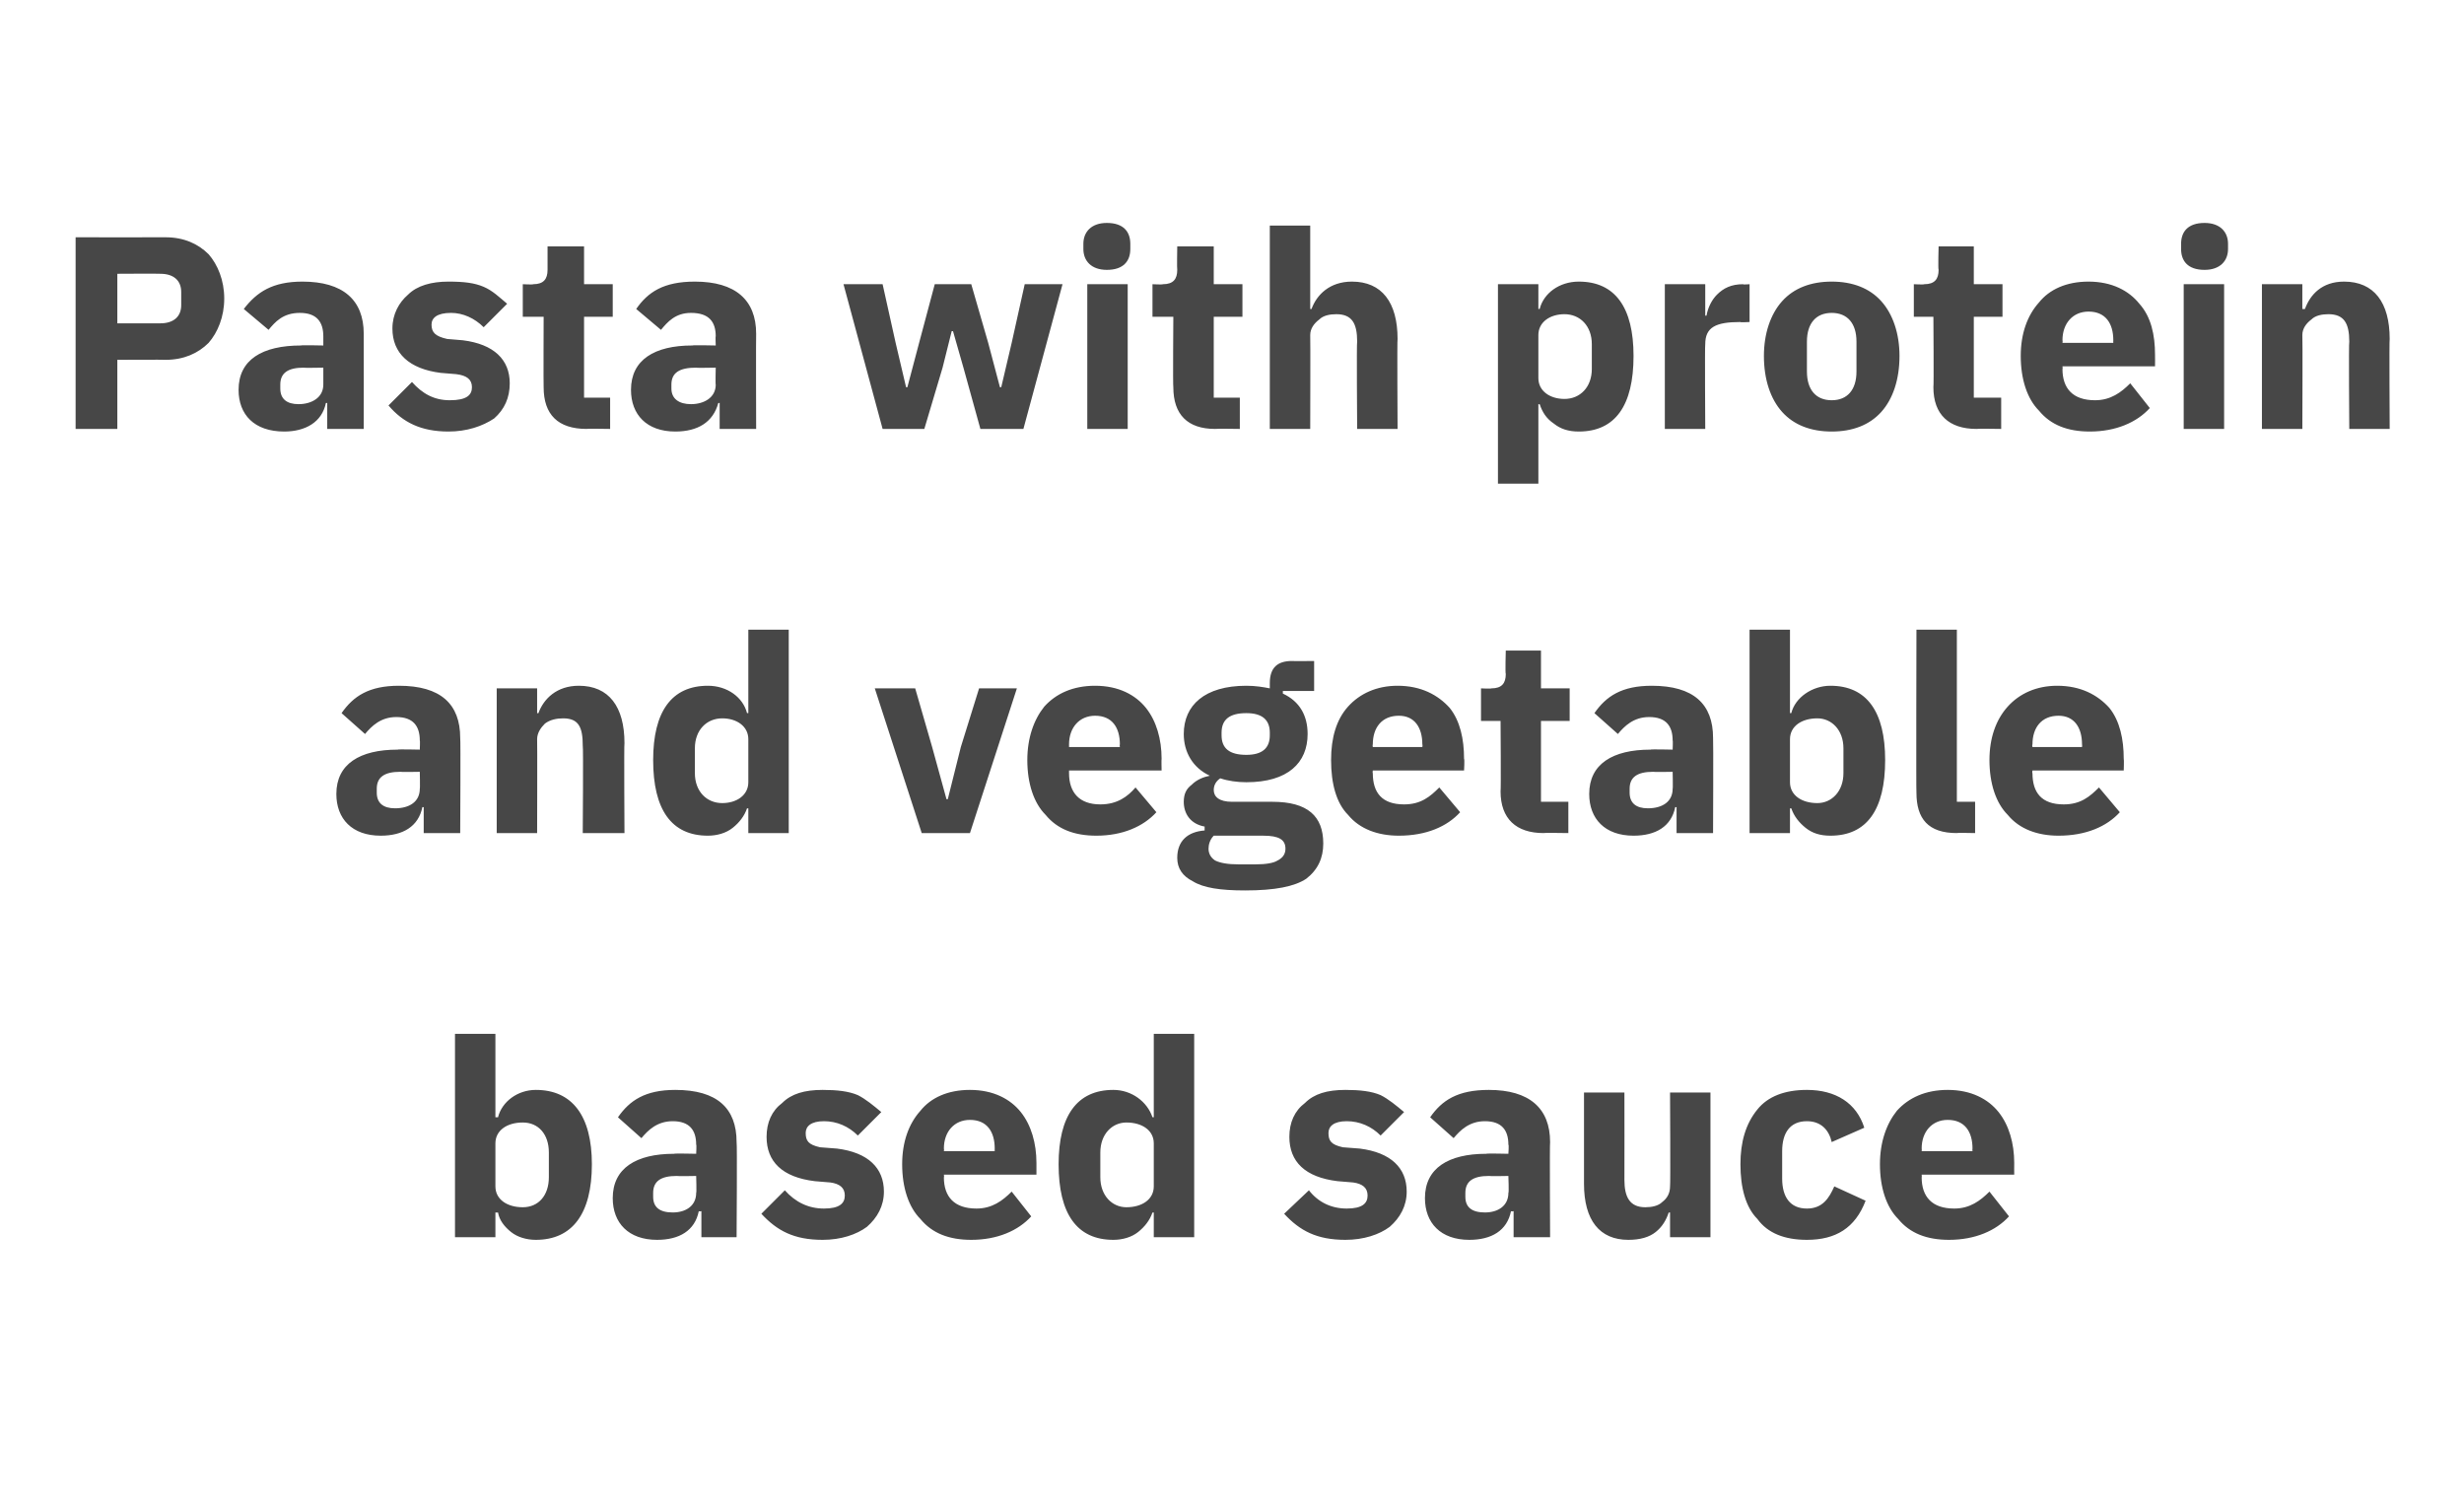
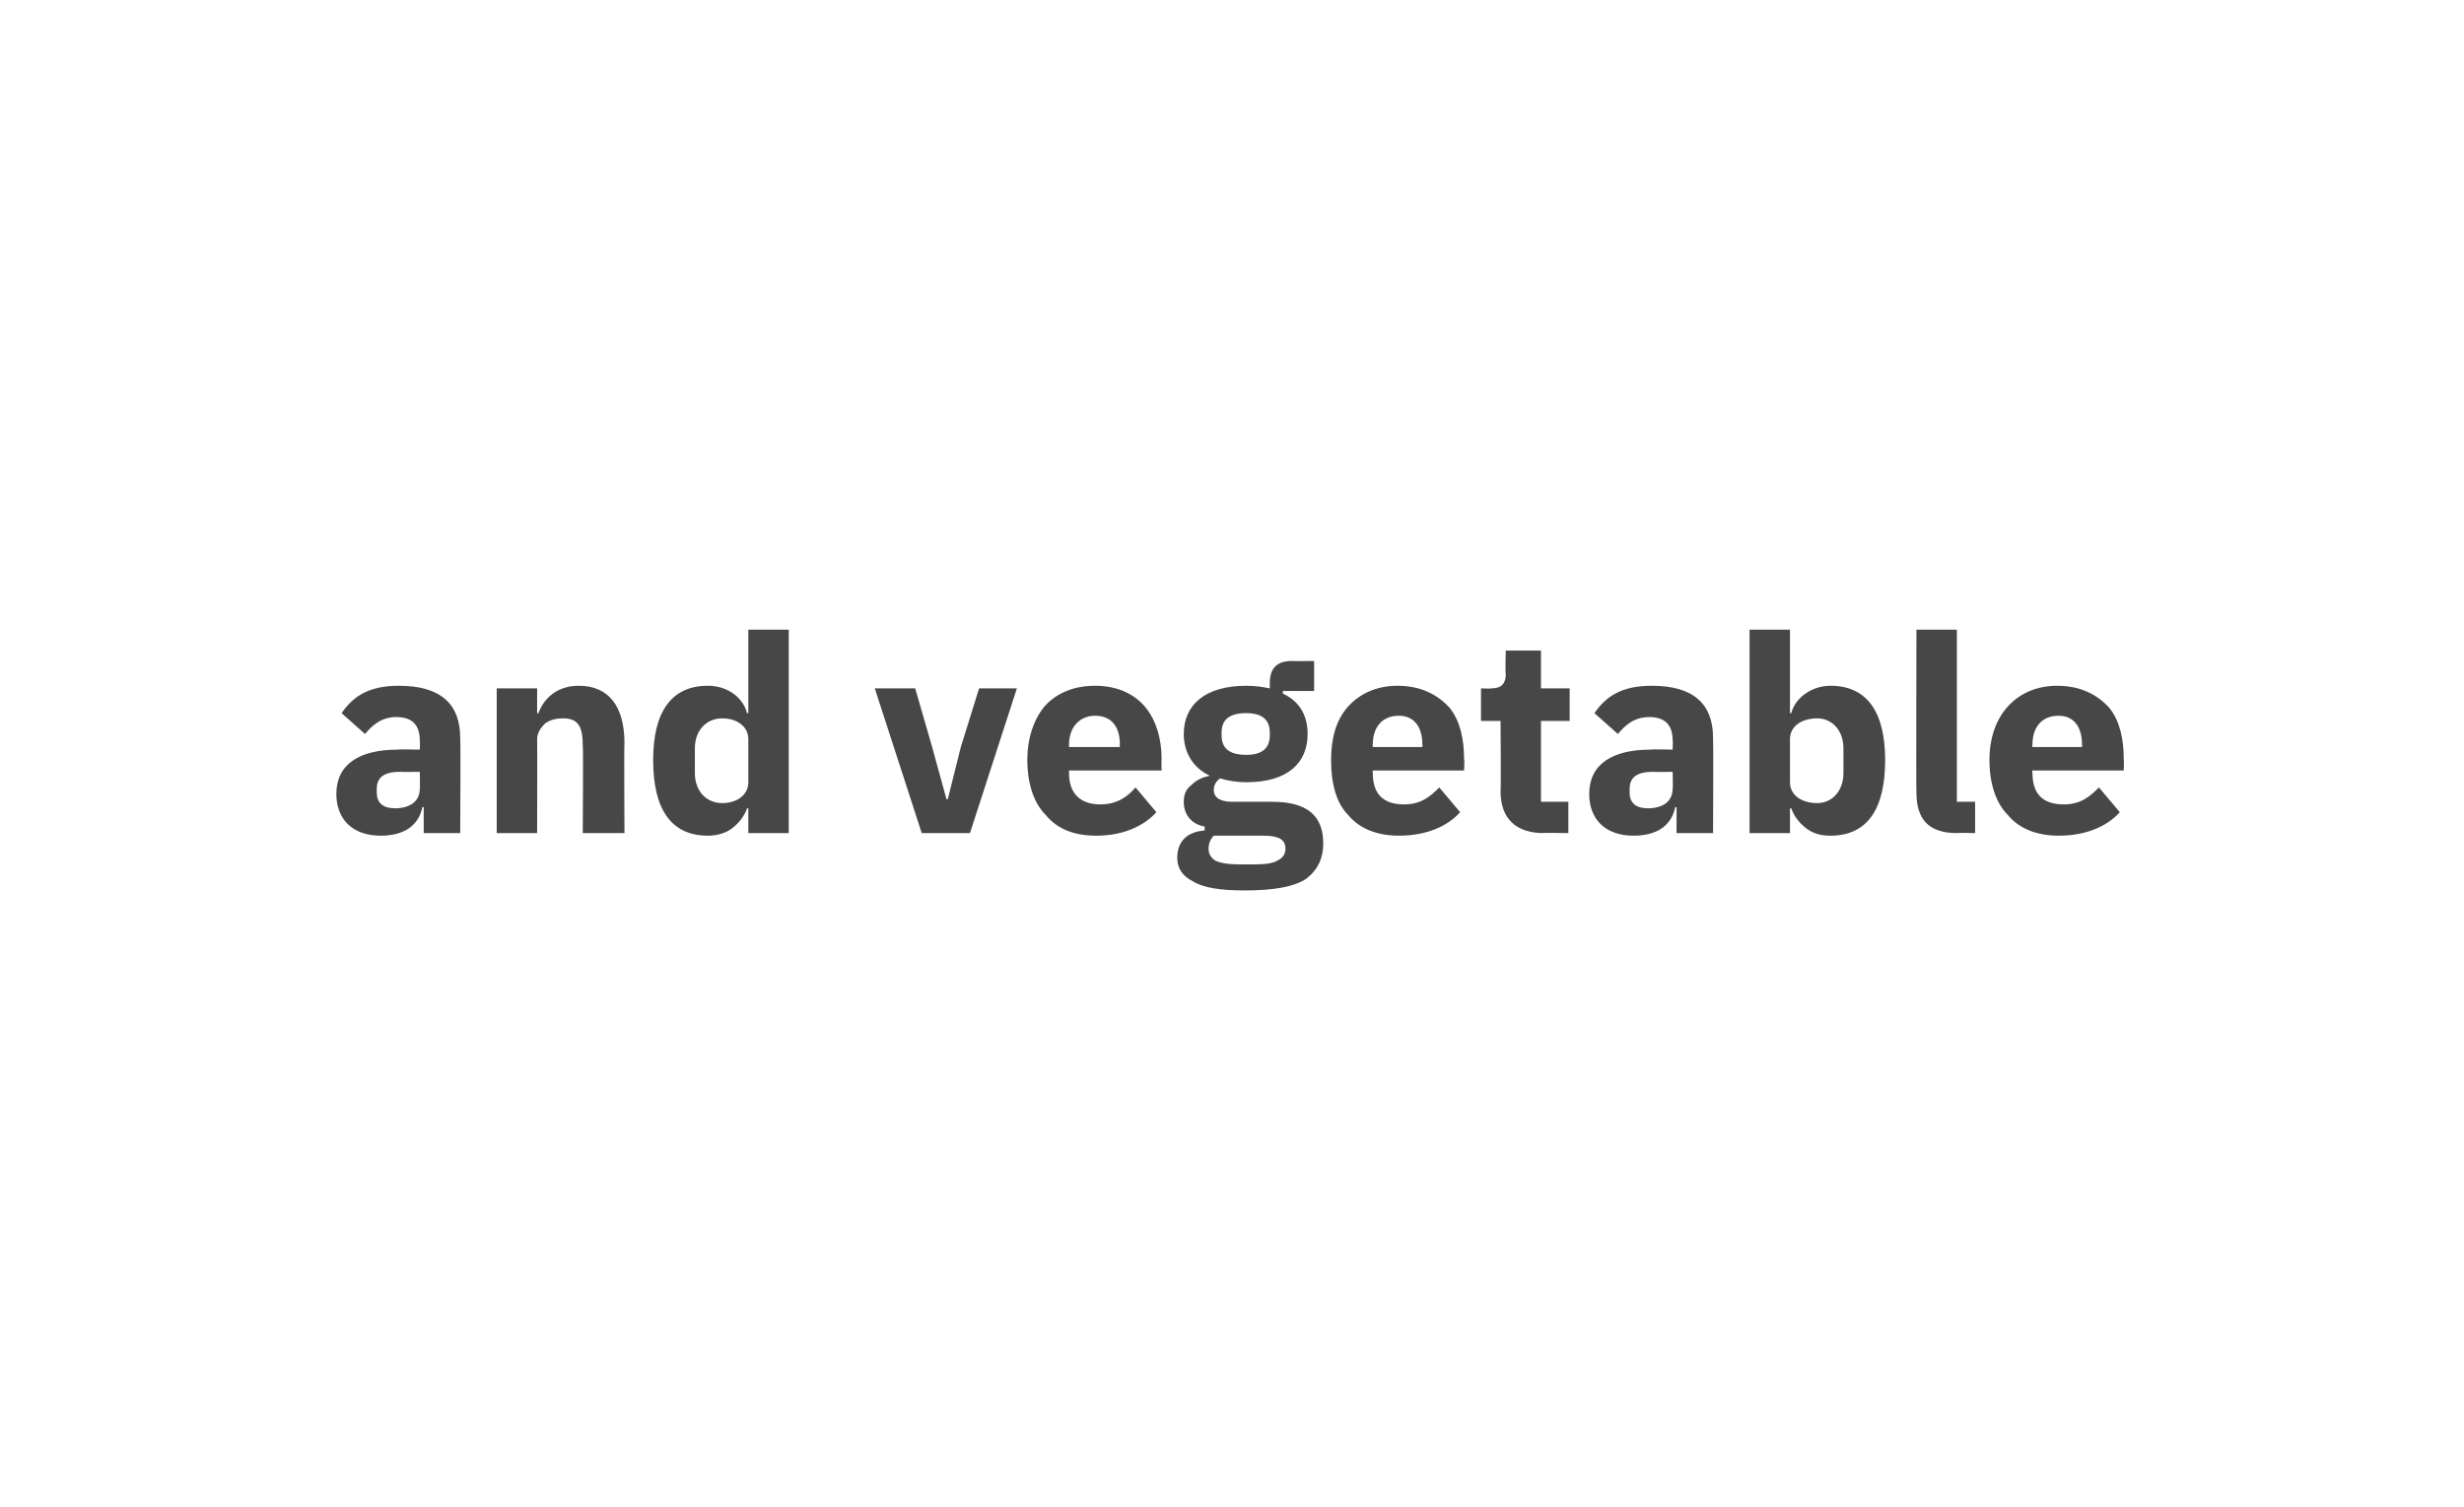
<svg xmlns="http://www.w3.org/2000/svg" version="1.1" width="189px" height="115.6px" viewBox="0 -1 189 115.6" style="top:-1px">
  <desc>Pasta with protein and vegetable based sauce</desc>
  <defs />
  <g id="Polygon160619">
-     <path d="M 34.9 93.9 L 38 93.9 L 38 92 C 38 92 38.15 92.02 38.2 92 C 38.3 92.6 38.7 93.1 39.2 93.5 C 39.7 93.9 40.4 94.1 41.1 94.1 C 43.9 94.1 45.4 92.1 45.4 88.3 C 45.4 84.6 43.9 82.6 41.1 82.6 C 39.7 82.6 38.5 83.5 38.2 84.7 C 38.15 84.69 38 84.7 38 84.7 L 38 78.3 L 34.9 78.3 L 34.9 93.9 Z M 38 90 C 38 90 38 86.7 38 86.7 C 38 85.7 38.9 85.1 40.1 85.1 C 41.3 85.1 42.1 86 42.1 87.4 C 42.1 87.4 42.1 89.3 42.1 89.3 C 42.1 90.7 41.3 91.6 40.1 91.6 C 38.9 91.6 38 91 38 90 Z M 56.5 86.6 C 56.55 86.62 56.5 93.9 56.5 93.9 L 53.8 93.9 L 53.8 91.9 C 53.8 91.9 53.63 91.94 53.6 91.9 C 53.3 93.4 52.1 94.1 50.4 94.1 C 48.2 94.1 47 92.8 47 90.9 C 47 88.6 48.8 87.5 51.7 87.5 C 51.7 87.46 53.4 87.5 53.4 87.5 C 53.4 87.5 53.44 86.77 53.4 86.8 C 53.4 85.7 52.9 85 51.6 85 C 50.4 85 49.7 85.7 49.2 86.3 C 49.2 86.3 47.4 84.7 47.4 84.7 C 48.3 83.4 49.5 82.6 51.8 82.6 C 55 82.6 56.5 84 56.5 86.6 Z M 53.4 89.2 C 53.4 89.2 51.93 89.23 51.9 89.2 C 50.7 89.2 50.1 89.6 50.1 90.5 C 50.1 90.5 50.1 90.8 50.1 90.8 C 50.1 91.6 50.6 92 51.6 92 C 52.6 92 53.4 91.5 53.4 90.5 C 53.44 90.53 53.4 89.2 53.4 89.2 Z M 66.5 93.1 C 67.3 92.4 67.8 91.5 67.8 90.4 C 67.8 88.6 66.6 87.4 64.2 87.1 C 64.2 87.1 62.9 87 62.9 87 C 62 86.8 61.8 86.5 61.8 85.9 C 61.8 85.4 62.2 85 63.2 85 C 64.2 85 65.1 85.4 65.8 86.1 C 65.8 86.1 67.6 84.3 67.6 84.3 C 67 83.8 66.4 83.3 65.8 83 C 65.1 82.7 64.2 82.6 63.1 82.6 C 61.7 82.6 60.7 82.9 60 83.6 C 59.2 84.2 58.8 85.1 58.8 86.2 C 58.8 88.1 60 89.3 62.5 89.6 C 62.5 89.6 63.7 89.7 63.7 89.7 C 64.4 89.8 64.8 90.1 64.8 90.7 C 64.8 91.3 64.4 91.7 63.2 91.7 C 62 91.7 61 91.2 60.2 90.3 C 60.2 90.3 58.4 92.1 58.4 92.1 C 59.6 93.4 60.9 94.1 63.1 94.1 C 64.5 94.1 65.7 93.7 66.5 93.1 Z M 79.1 92.3 C 79.1 92.3 77.6 90.4 77.6 90.4 C 76.9 91.1 76.1 91.7 74.9 91.7 C 73.2 91.7 72.4 90.8 72.4 89.3 C 72.43 89.31 72.4 89.1 72.4 89.1 L 79.5 89.1 C 79.5 89.1 79.5 88.22 79.5 88.2 C 79.5 86.7 79.1 85.3 78.3 84.3 C 77.5 83.3 76.2 82.6 74.4 82.6 C 72.7 82.6 71.4 83.2 70.6 84.2 C 69.7 85.2 69.2 86.6 69.2 88.3 C 69.2 90.1 69.7 91.6 70.6 92.5 C 71.5 93.6 72.8 94.1 74.5 94.1 C 76.5 94.1 78.1 93.4 79.1 92.3 Z M 76.3 87.1 C 76.29 87.13 76.3 87.3 76.3 87.3 L 72.4 87.3 C 72.4 87.3 72.43 87.15 72.4 87.1 C 72.4 85.8 73.2 84.9 74.4 84.9 C 75.7 84.9 76.3 85.8 76.3 87.1 Z M 88.5 93.9 L 91.6 93.9 L 91.6 78.3 L 88.5 78.3 L 88.5 84.7 C 88.5 84.7 88.36 84.69 88.4 84.7 C 88 83.5 86.8 82.6 85.4 82.6 C 82.6 82.6 81.2 84.6 81.2 88.3 C 81.2 92.1 82.6 94.1 85.4 94.1 C 86.1 94.1 86.8 93.9 87.3 93.5 C 87.8 93.1 88.2 92.6 88.4 92 C 88.36 92.02 88.5 92 88.5 92 L 88.5 93.9 Z M 84.4 89.3 C 84.4 89.3 84.4 87.4 84.4 87.4 C 84.4 86 85.3 85.1 86.4 85.1 C 87.6 85.1 88.5 85.7 88.5 86.7 C 88.5 86.7 88.5 90 88.5 90 C 88.5 91 87.6 91.6 86.4 91.6 C 85.3 91.6 84.4 90.7 84.4 89.3 Z M 106.6 93.1 C 107.4 92.4 107.9 91.5 107.9 90.4 C 107.9 88.6 106.7 87.4 104.3 87.1 C 104.3 87.1 103 87 103 87 C 102.1 86.8 101.9 86.5 101.9 85.9 C 101.9 85.4 102.3 85 103.3 85 C 104.3 85 105.2 85.4 105.9 86.1 C 105.9 86.1 107.7 84.3 107.7 84.3 C 107.1 83.8 106.5 83.3 105.9 83 C 105.2 82.7 104.3 82.6 103.2 82.6 C 101.8 82.6 100.8 82.9 100.1 83.6 C 99.3 84.2 98.9 85.1 98.9 86.2 C 98.9 88.1 100.1 89.3 102.6 89.6 C 102.6 89.6 103.8 89.7 103.8 89.7 C 104.5 89.8 104.9 90.1 104.9 90.7 C 104.9 91.3 104.5 91.7 103.3 91.7 C 102.1 91.7 101.1 91.2 100.4 90.3 C 100.4 90.3 98.5 92.1 98.5 92.1 C 99.7 93.4 101 94.1 103.2 94.1 C 104.6 94.1 105.8 93.7 106.6 93.1 Z M 118.9 86.6 C 118.86 86.62 118.9 93.9 118.9 93.9 L 116.1 93.9 L 116.1 91.9 C 116.1 91.9 115.94 91.94 115.9 91.9 C 115.6 93.4 114.4 94.1 112.7 94.1 C 110.5 94.1 109.3 92.8 109.3 90.9 C 109.3 88.6 111.1 87.5 114 87.5 C 114 87.46 115.7 87.5 115.7 87.5 C 115.7 87.5 115.75 86.77 115.7 86.8 C 115.7 85.7 115.2 85 113.9 85 C 112.7 85 112 85.7 111.5 86.3 C 111.5 86.3 109.7 84.7 109.7 84.7 C 110.6 83.4 111.8 82.6 114.2 82.6 C 117.3 82.6 118.9 84 118.9 86.6 Z M 115.7 89.2 C 115.7 89.2 114.24 89.23 114.2 89.2 C 113 89.2 112.4 89.6 112.4 90.5 C 112.4 90.5 112.4 90.8 112.4 90.8 C 112.4 91.6 112.9 92 113.9 92 C 114.9 92 115.7 91.5 115.7 90.5 C 115.75 90.53 115.7 89.2 115.7 89.2 Z M 128.1 93.9 L 131.2 93.9 L 131.2 82.8 L 128.1 82.8 C 128.1 82.8 128.14 90.01 128.1 90 C 128.1 90.5 127.9 90.9 127.5 91.2 C 127.2 91.5 126.7 91.6 126.2 91.6 C 125 91.6 124.6 90.8 124.6 89.5 C 124.61 89.5 124.6 82.8 124.6 82.8 L 121.5 82.8 C 121.5 82.8 121.5 89.77 121.5 89.8 C 121.5 92.6 122.7 94.1 124.9 94.1 C 125.8 94.1 126.5 93.9 127 93.5 C 127.5 93.1 127.8 92.6 128 92 C 128.03 92.02 128.1 92 128.1 92 L 128.1 93.9 Z M 143.1 91.1 C 143.1 91.1 140.7 90 140.7 90 C 140.3 90.9 139.8 91.7 138.6 91.7 C 137.3 91.7 136.7 90.8 136.7 89.4 C 136.7 89.4 136.7 87.3 136.7 87.3 C 136.7 85.9 137.3 85 138.6 85 C 139.7 85 140.3 85.7 140.5 86.6 C 140.5 86.6 143 85.5 143 85.5 C 142.4 83.6 140.8 82.6 138.6 82.6 C 136.9 82.6 135.6 83.1 134.8 84.1 C 133.9 85.2 133.5 86.6 133.5 88.3 C 133.5 90.1 133.9 91.6 134.8 92.5 C 135.6 93.6 136.9 94.1 138.6 94.1 C 140.8 94.1 142.3 93.2 143.1 91.1 Z M 154.1 92.3 C 154.1 92.3 152.6 90.4 152.6 90.4 C 151.9 91.1 151.1 91.7 149.9 91.7 C 148.2 91.7 147.4 90.8 147.4 89.3 C 147.42 89.31 147.4 89.1 147.4 89.1 L 154.5 89.1 C 154.5 89.1 154.49 88.22 154.5 88.2 C 154.5 86.7 154.1 85.3 153.3 84.3 C 152.5 83.3 151.2 82.6 149.4 82.6 C 147.7 82.6 146.4 83.2 145.5 84.2 C 144.7 85.2 144.2 86.6 144.2 88.3 C 144.2 90.1 144.7 91.6 145.6 92.5 C 146.5 93.6 147.8 94.1 149.5 94.1 C 151.5 94.1 153.1 93.4 154.1 92.3 Z M 151.3 87.1 C 151.28 87.13 151.3 87.3 151.3 87.3 L 147.4 87.3 C 147.4 87.3 147.42 87.15 147.4 87.1 C 147.4 85.8 148.2 84.9 149.4 84.9 C 150.7 84.9 151.3 85.8 151.3 87.1 Z " stroke="none" fill="#474747" />
-   </g>
+     </g>
  <g id="Polygon160618">
    <path d="M 35.3 55.6 C 35.34 55.62 35.3 62.9 35.3 62.9 L 32.5 62.9 L 32.5 60.9 C 32.5 60.9 32.42 60.94 32.4 60.9 C 32.1 62.4 30.9 63.1 29.2 63.1 C 27 63.1 25.8 61.8 25.8 59.9 C 25.8 57.6 27.6 56.5 30.5 56.5 C 30.49 56.46 32.2 56.5 32.2 56.5 C 32.2 56.5 32.23 55.77 32.2 55.8 C 32.2 54.7 31.7 54 30.4 54 C 29.2 54 28.5 54.7 28 55.3 C 28 55.3 26.2 53.7 26.2 53.7 C 27.1 52.4 28.3 51.6 30.6 51.6 C 33.8 51.6 35.3 53 35.3 55.6 Z M 32.2 58.2 C 32.2 58.2 30.72 58.23 30.7 58.2 C 29.5 58.2 28.9 58.6 28.9 59.5 C 28.9 59.5 28.9 59.8 28.9 59.8 C 28.9 60.6 29.4 61 30.3 61 C 31.4 61 32.2 60.5 32.2 59.5 C 32.23 59.53 32.2 58.2 32.2 58.2 Z M 41.2 62.9 C 41.2 62.9 41.22 55.73 41.2 55.7 C 41.2 55.2 41.5 54.8 41.8 54.5 C 42.2 54.2 42.7 54.1 43.2 54.1 C 44.4 54.1 44.7 54.8 44.7 56.2 C 44.75 56.21 44.7 62.9 44.7 62.9 L 47.9 62.9 C 47.9 62.9 47.86 55.96 47.9 56 C 47.9 53.2 46.7 51.6 44.4 51.6 C 42.7 51.6 41.7 52.6 41.3 53.7 C 41.35 53.71 41.2 53.7 41.2 53.7 L 41.2 51.8 L 38.1 51.8 L 38.1 62.9 L 41.2 62.9 Z M 57.4 62.9 L 60.5 62.9 L 60.5 47.3 L 57.4 47.3 L 57.4 53.7 C 57.4 53.7 57.28 53.69 57.3 53.7 C 57 52.5 55.8 51.6 54.3 51.6 C 51.5 51.6 50.1 53.6 50.1 57.3 C 50.1 61.1 51.5 63.1 54.3 63.1 C 55 63.1 55.7 62.9 56.2 62.5 C 56.7 62.1 57.1 61.6 57.3 61 C 57.28 61.02 57.4 61 57.4 61 L 57.4 62.9 Z M 53.3 58.3 C 53.3 58.3 53.3 56.4 53.3 56.4 C 53.3 55 54.2 54.1 55.4 54.1 C 56.5 54.1 57.4 54.7 57.4 55.7 C 57.4 55.7 57.4 59 57.4 59 C 57.4 60 56.5 60.6 55.4 60.6 C 54.2 60.6 53.3 59.7 53.3 58.3 Z M 74.4 62.9 L 78 51.8 L 75.1 51.8 L 73.7 56.3 L 72.7 60.3 L 72.6 60.3 L 71.5 56.3 L 70.2 51.8 L 67.1 51.8 L 70.7 62.9 L 74.4 62.9 Z M 88.7 61.3 C 88.7 61.3 87.1 59.4 87.1 59.4 C 86.5 60.1 85.7 60.7 84.4 60.7 C 82.8 60.7 82 59.8 82 58.3 C 82 58.31 82 58.1 82 58.1 L 89.1 58.1 C 89.1 58.1 89.08 57.22 89.1 57.2 C 89.1 55.7 88.7 54.3 87.9 53.3 C 87.1 52.3 85.8 51.6 84 51.6 C 82.3 51.6 81 52.2 80.1 53.2 C 79.3 54.2 78.8 55.6 78.8 57.3 C 78.8 59.1 79.3 60.6 80.2 61.5 C 81.1 62.6 82.4 63.1 84.1 63.1 C 86.1 63.1 87.7 62.4 88.7 61.3 Z M 85.9 56.1 C 85.87 56.13 85.9 56.3 85.9 56.3 L 82 56.3 C 82 56.3 82 56.15 82 56.1 C 82 54.8 82.8 53.9 84 53.9 C 85.3 53.9 85.9 54.8 85.9 56.1 Z M 97.6 60.5 C 97.6 60.5 94.5 60.5 94.5 60.5 C 93.5 60.5 93.1 60.1 93.1 59.6 C 93.1 59.2 93.3 58.9 93.6 58.7 C 94.2 58.9 94.9 59 95.6 59 C 98.8 59 100.3 57.5 100.3 55.3 C 100.3 53.9 99.7 52.8 98.4 52.2 C 98.4 52.16 98.4 52 98.4 52 L 100.8 52 L 100.8 49.7 C 100.8 49.7 99.1 49.72 99.1 49.7 C 98 49.7 97.4 50.2 97.4 51.4 C 97.4 51.4 97.4 51.8 97.4 51.8 C 96.9 51.7 96.3 51.6 95.6 51.6 C 92.4 51.6 90.8 53.1 90.8 55.3 C 90.8 56.7 91.5 57.9 92.8 58.5 C 92.8 58.5 92.8 58.5 92.8 58.5 C 92.3 58.6 91.8 58.8 91.4 59.2 C 91 59.5 90.8 59.9 90.8 60.5 C 90.8 61.4 91.3 62.2 92.4 62.4 C 92.4 62.4 92.4 62.7 92.4 62.7 C 91.1 62.8 90.3 63.5 90.3 64.8 C 90.3 65.6 90.7 66.2 91.5 66.6 C 92.3 67.1 93.6 67.3 95.5 67.3 C 97.8 67.3 99.3 67 100.2 66.4 C 101.1 65.7 101.5 64.8 101.5 63.7 C 101.5 61.6 100.3 60.5 97.6 60.5 Z M 98 65 C 97.7 65.2 97.1 65.3 96.3 65.3 C 96.3 65.3 95 65.3 95 65.3 C 94.2 65.3 93.6 65.2 93.2 65 C 92.9 64.8 92.7 64.5 92.7 64.1 C 92.7 63.8 92.8 63.4 93.1 63.1 C 93.1 63.1 96.9 63.1 96.9 63.1 C 98.1 63.1 98.6 63.4 98.6 64.1 C 98.6 64.5 98.4 64.8 98 65 Z M 93.7 55.4 C 93.7 55.4 93.7 55.2 93.7 55.2 C 93.7 54.2 94.3 53.7 95.6 53.7 C 96.8 53.7 97.4 54.2 97.4 55.2 C 97.4 55.2 97.4 55.4 97.4 55.4 C 97.4 56.4 96.8 56.9 95.6 56.9 C 94.3 56.9 93.7 56.4 93.7 55.4 Z M 112 61.3 C 112 61.3 110.4 59.4 110.4 59.4 C 109.7 60.1 109 60.7 107.7 60.7 C 106 60.7 105.3 59.8 105.3 58.3 C 105.27 58.31 105.3 58.1 105.3 58.1 L 112.3 58.1 C 112.3 58.1 112.35 57.22 112.3 57.2 C 112.3 55.7 112 54.3 111.2 53.3 C 110.3 52.3 109 51.6 107.2 51.6 C 105.6 51.6 104.3 52.2 103.4 53.2 C 102.5 54.2 102.1 55.6 102.1 57.3 C 102.1 59.1 102.5 60.6 103.4 61.5 C 104.3 62.6 105.7 63.1 107.3 63.1 C 109.4 63.1 111 62.4 112 61.3 Z M 109.1 56.1 C 109.13 56.13 109.1 56.3 109.1 56.3 L 105.3 56.3 C 105.3 56.3 105.27 56.15 105.3 56.1 C 105.3 54.8 106 53.9 107.3 53.9 C 108.5 53.9 109.1 54.8 109.1 56.1 Z M 120.3 62.9 L 120.3 60.5 L 118.2 60.5 L 118.2 54.3 L 120.4 54.3 L 120.4 51.8 L 118.2 51.8 L 118.2 48.9 L 115.5 48.9 C 115.5 48.9 115.45 50.67 115.5 50.7 C 115.5 51.4 115.2 51.8 114.4 51.8 C 114.36 51.84 113.6 51.8 113.6 51.8 L 113.6 54.3 L 115.1 54.3 C 115.1 54.3 115.14 59.66 115.1 59.7 C 115.1 61.8 116.3 62.9 118.4 62.9 C 118.41 62.87 120.3 62.9 120.3 62.9 Z M 131.4 55.6 C 131.43 55.62 131.4 62.9 131.4 62.9 L 128.6 62.9 L 128.6 60.9 C 128.6 60.9 128.52 60.94 128.5 60.9 C 128.2 62.4 127 63.1 125.3 63.1 C 123.1 63.1 121.9 61.8 121.9 59.9 C 121.9 57.6 123.7 56.5 126.6 56.5 C 126.58 56.46 128.3 56.5 128.3 56.5 C 128.3 56.5 128.33 55.77 128.3 55.8 C 128.3 54.7 127.8 54 126.5 54 C 125.3 54 124.6 54.7 124.1 55.3 C 124.1 55.3 122.3 53.7 122.3 53.7 C 123.2 52.4 124.4 51.6 126.7 51.6 C 129.9 51.6 131.4 53 131.4 55.6 Z M 128.3 58.2 C 128.3 58.2 126.81 58.23 126.8 58.2 C 125.6 58.2 125 58.6 125 59.5 C 125 59.5 125 59.8 125 59.8 C 125 60.6 125.5 61 126.4 61 C 127.5 61 128.3 60.5 128.3 59.5 C 128.33 59.53 128.3 58.2 128.3 58.2 Z M 134.2 62.9 L 137.3 62.9 L 137.3 61 C 137.3 61 137.42 61.02 137.4 61 C 137.6 61.6 138 62.1 138.5 62.5 C 139 62.9 139.6 63.1 140.4 63.1 C 143.2 63.1 144.6 61.1 144.6 57.3 C 144.6 53.6 143.2 51.6 140.4 51.6 C 139 51.6 137.7 52.5 137.4 53.7 C 137.42 53.69 137.3 53.7 137.3 53.7 L 137.3 47.3 L 134.2 47.3 L 134.2 62.9 Z M 137.3 59 C 137.3 59 137.3 55.7 137.3 55.7 C 137.3 54.7 138.2 54.1 139.4 54.1 C 140.5 54.1 141.4 55 141.4 56.4 C 141.4 56.4 141.4 58.3 141.4 58.3 C 141.4 59.7 140.5 60.6 139.4 60.6 C 138.2 60.6 137.3 60 137.3 59 Z M 151.5 62.9 L 151.5 60.5 L 150.1 60.5 L 150.1 47.3 L 147 47.3 C 147 47.3 146.97 59.85 147 59.8 C 147 61.8 147.9 62.9 150.1 62.9 C 150.06 62.87 151.5 62.9 151.5 62.9 Z M 162.6 61.3 C 162.6 61.3 161 59.4 161 59.4 C 160.3 60.1 159.6 60.7 158.3 60.7 C 156.6 60.7 155.9 59.8 155.9 58.3 C 155.86 58.31 155.9 58.1 155.9 58.1 L 162.9 58.1 C 162.9 58.1 162.93 57.22 162.9 57.2 C 162.9 55.7 162.6 54.3 161.8 53.3 C 160.9 52.3 159.6 51.6 157.8 51.6 C 156.2 51.6 154.9 52.2 154 53.2 C 153.1 54.2 152.6 55.6 152.6 57.3 C 152.6 59.1 153.1 60.6 154 61.5 C 154.9 62.6 156.3 63.1 157.9 63.1 C 160 63.1 161.6 62.4 162.6 61.3 Z M 159.7 56.1 C 159.72 56.13 159.7 56.3 159.7 56.3 L 155.9 56.3 C 155.9 56.3 155.86 56.15 155.9 56.1 C 155.9 54.8 156.6 53.9 157.9 53.9 C 159.1 53.9 159.7 54.8 159.7 56.1 Z " stroke="none" fill="#474747" />
  </g>
  <g id="Polygon160617">
-     <path d="M 9 31.9 L 9 26.6 C 9 26.6 12.7 26.58 12.7 26.6 C 14.1 26.6 15.2 26.1 16 25.3 C 16.7 24.5 17.2 23.3 17.2 21.9 C 17.2 20.5 16.7 19.3 16 18.5 C 15.2 17.7 14.1 17.2 12.7 17.2 C 12.7 17.21 5.8 17.2 5.8 17.2 L 5.8 31.9 L 9 31.9 Z M 9 20 C 9 20 12.32 19.98 12.3 20 C 13.3 20 13.9 20.5 13.9 21.4 C 13.9 21.4 13.9 22.4 13.9 22.4 C 13.9 23.3 13.3 23.8 12.3 23.8 C 12.32 23.81 9 23.8 9 23.8 L 9 20 Z M 27.9 24.6 C 27.91 24.62 27.9 31.9 27.9 31.9 L 25.1 31.9 L 25.1 29.9 C 25.1 29.9 24.99 29.94 25 29.9 C 24.7 31.4 23.4 32.1 21.8 32.1 C 19.5 32.1 18.3 30.8 18.3 28.9 C 18.3 26.6 20.1 25.5 23.1 25.5 C 23.05 25.46 24.8 25.5 24.8 25.5 C 24.8 25.5 24.8 24.77 24.8 24.8 C 24.8 23.7 24.3 23 23 23 C 21.7 23 21.1 23.7 20.6 24.3 C 20.6 24.3 18.7 22.7 18.7 22.7 C 19.7 21.4 20.9 20.6 23.2 20.6 C 26.3 20.6 27.9 22 27.9 24.6 Z M 24.8 27.2 C 24.8 27.2 23.29 27.23 23.3 27.2 C 22.1 27.2 21.5 27.6 21.5 28.5 C 21.5 28.5 21.5 28.8 21.5 28.8 C 21.5 29.6 22 30 22.9 30 C 23.9 30 24.8 29.5 24.8 28.5 C 24.8 28.53 24.8 27.2 24.8 27.2 Z M 37.9 31.1 C 38.7 30.4 39.1 29.5 39.1 28.4 C 39.1 26.6 37.9 25.4 35.5 25.1 C 35.5 25.1 34.3 25 34.3 25 C 33.4 24.8 33.1 24.5 33.1 23.9 C 33.1 23.4 33.5 23 34.6 23 C 35.5 23 36.4 23.4 37.1 24.1 C 37.1 24.1 38.9 22.3 38.9 22.3 C 38.3 21.8 37.8 21.3 37.1 21 C 36.4 20.7 35.6 20.6 34.4 20.6 C 33.1 20.6 32 20.9 31.3 21.6 C 30.6 22.2 30.1 23.1 30.1 24.2 C 30.1 26.1 31.4 27.3 33.8 27.6 C 33.8 27.6 35 27.7 35 27.7 C 35.8 27.8 36.2 28.1 36.2 28.7 C 36.2 29.3 35.8 29.7 34.5 29.7 C 33.3 29.7 32.4 29.2 31.6 28.3 C 31.6 28.3 29.8 30.1 29.8 30.1 C 30.9 31.4 32.3 32.1 34.4 32.1 C 35.8 32.1 37 31.7 37.9 31.1 Z M 46.8 31.9 L 46.8 29.5 L 44.8 29.5 L 44.8 23.3 L 47 23.3 L 47 20.8 L 44.8 20.8 L 44.8 17.9 L 42 17.9 C 42 17.9 42 19.67 42 19.7 C 42 20.4 41.7 20.8 40.9 20.8 C 40.9 20.84 40.1 20.8 40.1 20.8 L 40.1 23.3 L 41.7 23.3 C 41.7 23.3 41.68 28.66 41.7 28.7 C 41.7 30.8 42.8 31.9 45 31.9 C 44.96 31.87 46.8 31.9 46.8 31.9 Z M 58 24.6 C 57.98 24.62 58 31.9 58 31.9 L 55.2 31.9 L 55.2 29.9 C 55.2 29.9 55.06 29.94 55.1 29.9 C 54.7 31.4 53.5 32.1 51.8 32.1 C 49.6 32.1 48.4 30.8 48.4 28.9 C 48.4 26.6 50.2 25.5 53.1 25.5 C 53.13 25.46 54.9 25.5 54.9 25.5 C 54.9 25.5 54.87 24.77 54.9 24.8 C 54.9 23.7 54.4 23 53 23 C 51.8 23 51.2 23.7 50.7 24.3 C 50.7 24.3 48.8 22.7 48.8 22.7 C 49.7 21.4 50.9 20.6 53.3 20.6 C 56.4 20.6 58 22 58 24.6 Z M 54.9 27.2 C 54.9 27.2 53.36 27.23 53.4 27.2 C 52.1 27.2 51.5 27.6 51.5 28.5 C 51.5 28.5 51.5 28.8 51.5 28.8 C 51.5 29.6 52.1 30 53 30 C 54 30 54.9 29.5 54.9 28.5 C 54.87 28.53 54.9 27.2 54.9 27.2 Z M 67.7 31.9 L 70.9 31.9 L 72.3 27.2 L 73 24.4 L 73.1 24.4 L 73.9 27.2 L 75.2 31.9 L 78.5 31.9 L 81.5 20.8 L 78.6 20.8 L 77.6 25.3 L 76.8 28.7 L 76.7 28.7 L 75.8 25.3 L 74.5 20.8 L 71.7 20.8 L 70.5 25.3 L 69.6 28.7 L 69.5 28.7 L 68.7 25.3 L 67.7 20.8 L 64.7 20.8 L 67.7 31.9 Z M 86.7 18.1 C 86.7 18.1 86.7 17.7 86.7 17.7 C 86.7 16.8 86.2 16.1 84.9 16.1 C 83.7 16.1 83.1 16.8 83.1 17.7 C 83.1 17.7 83.1 18.1 83.1 18.1 C 83.1 19 83.7 19.7 84.9 19.7 C 86.2 19.7 86.7 19 86.7 18.1 Z M 83.4 31.9 L 86.5 31.9 L 86.5 20.8 L 83.4 20.8 L 83.4 31.9 Z M 95.1 31.9 L 95.1 29.5 L 93.1 29.5 L 93.1 23.3 L 95.3 23.3 L 95.3 20.8 L 93.1 20.8 L 93.1 17.9 L 90.3 17.9 C 90.3 17.9 90.27 19.67 90.3 19.7 C 90.3 20.4 90 20.8 89.2 20.8 C 89.18 20.84 88.4 20.8 88.4 20.8 L 88.4 23.3 L 90 23.3 C 90 23.3 89.96 28.66 90 28.7 C 90 30.8 91.1 31.9 93.2 31.9 C 93.24 31.87 95.1 31.9 95.1 31.9 Z M 97.4 31.9 L 100.5 31.9 C 100.5 31.9 100.52 24.73 100.5 24.7 C 100.5 24.2 100.8 23.8 101.2 23.5 C 101.5 23.2 102 23.1 102.5 23.1 C 103.7 23.1 104.1 23.8 104.1 25.2 C 104.05 25.21 104.1 31.9 104.1 31.9 L 107.2 31.9 C 107.2 31.9 107.16 24.96 107.2 25 C 107.2 22.2 106 20.6 103.7 20.6 C 102 20.6 101 21.6 100.6 22.7 C 100.65 22.71 100.5 22.7 100.5 22.7 L 100.5 16.3 L 97.4 16.3 L 97.4 31.9 Z M 114.9 36.1 L 118 36.1 L 118 30 C 118 30 118.1 30.02 118.1 30 C 118.3 30.6 118.6 31.1 119.2 31.5 C 119.7 31.9 120.3 32.1 121.1 32.1 C 123.9 32.1 125.3 30.1 125.3 26.3 C 125.3 22.6 123.9 20.6 121.1 20.6 C 119.6 20.6 118.4 21.5 118.1 22.7 C 118.1 22.69 118 22.7 118 22.7 L 118 20.8 L 114.9 20.8 L 114.9 36.1 Z M 118 28 C 118 28 118 24.7 118 24.7 C 118 23.7 118.9 23.1 120 23.1 C 121.2 23.1 122.1 24 122.1 25.4 C 122.1 25.4 122.1 27.3 122.1 27.3 C 122.1 28.7 121.2 29.6 120 29.6 C 118.9 29.6 118 29 118 28 Z M 130.8 31.9 C 130.8 31.9 130.76 25.42 130.8 25.4 C 130.8 24.1 131.6 23.7 133.5 23.7 C 133.45 23.74 134.2 23.7 134.2 23.7 L 134.2 20.8 C 134.2 20.8 133.68 20.84 133.7 20.8 C 132.8 20.8 132.2 21.1 131.7 21.6 C 131.3 22 131 22.6 130.9 23.2 C 130.87 23.24 130.8 23.2 130.8 23.2 L 130.8 20.8 L 127.7 20.8 L 127.7 31.9 L 130.8 31.9 Z M 144.3 30.6 C 145.2 29.6 145.7 28.1 145.7 26.3 C 145.7 24.6 145.2 23.1 144.3 22.1 C 143.4 21.1 142.1 20.6 140.5 20.6 C 138.9 20.6 137.6 21.1 136.7 22.1 C 135.8 23.1 135.3 24.6 135.3 26.3 C 135.3 28.1 135.8 29.6 136.7 30.6 C 137.6 31.6 138.9 32.1 140.5 32.1 C 142.1 32.1 143.4 31.6 144.3 30.6 Z M 138.6 27.5 C 138.6 27.5 138.6 25.2 138.6 25.2 C 138.6 23.8 139.3 23 140.5 23 C 141.7 23 142.4 23.8 142.4 25.2 C 142.4 25.2 142.4 27.5 142.4 27.5 C 142.4 28.9 141.7 29.7 140.5 29.7 C 139.3 29.7 138.6 28.9 138.6 27.5 Z M 153.5 31.9 L 153.5 29.5 L 151.4 29.5 L 151.4 23.3 L 153.6 23.3 L 153.6 20.8 L 151.4 20.8 L 151.4 17.9 L 148.7 17.9 C 148.7 17.9 148.65 19.67 148.7 19.7 C 148.7 20.4 148.4 20.8 147.6 20.8 C 147.56 20.84 146.8 20.8 146.8 20.8 L 146.8 23.3 L 148.3 23.3 C 148.3 23.3 148.34 28.66 148.3 28.7 C 148.3 30.8 149.5 31.9 151.6 31.9 C 151.62 31.87 153.5 31.9 153.5 31.9 Z M 164.9 30.3 C 164.9 30.3 163.4 28.4 163.4 28.4 C 162.7 29.1 161.9 29.7 160.7 29.7 C 159 29.7 158.2 28.8 158.2 27.3 C 158.23 27.31 158.2 27.1 158.2 27.1 L 165.3 27.1 C 165.3 27.1 165.31 26.22 165.3 26.2 C 165.3 24.7 165 23.3 164.1 22.3 C 163.3 21.3 162 20.6 160.2 20.6 C 158.5 20.6 157.2 21.2 156.4 22.2 C 155.5 23.2 155 24.6 155 26.3 C 155 28.1 155.5 29.6 156.4 30.5 C 157.3 31.6 158.6 32.1 160.3 32.1 C 162.3 32.1 163.9 31.4 164.9 30.3 Z M 162.1 25.1 C 162.09 25.13 162.1 25.3 162.1 25.3 L 158.2 25.3 C 158.2 25.3 158.23 25.15 158.2 25.1 C 158.2 23.8 159 22.9 160.2 22.9 C 161.5 22.9 162.1 23.8 162.1 25.1 Z M 170.9 18.1 C 170.9 18.1 170.9 17.7 170.9 17.7 C 170.9 16.8 170.3 16.1 169.1 16.1 C 167.8 16.1 167.3 16.8 167.3 17.7 C 167.3 17.7 167.3 18.1 167.3 18.1 C 167.3 19 167.8 19.7 169.1 19.7 C 170.3 19.7 170.9 19 170.9 18.1 Z M 167.5 31.9 L 170.6 31.9 L 170.6 20.8 L 167.5 20.8 L 167.5 31.9 Z M 176.6 31.9 C 176.6 31.9 176.63 24.73 176.6 24.7 C 176.6 24.2 176.9 23.8 177.3 23.5 C 177.6 23.2 178.1 23.1 178.6 23.1 C 179.8 23.1 180.2 23.8 180.2 25.2 C 180.15 25.21 180.2 31.9 180.2 31.9 L 183.3 31.9 C 183.3 31.9 183.26 24.96 183.3 25 C 183.3 22.2 182.1 20.6 179.8 20.6 C 178.1 20.6 177.2 21.6 176.8 22.7 C 176.75 22.71 176.6 22.7 176.6 22.7 L 176.6 20.8 L 173.5 20.8 L 173.5 31.9 L 176.6 31.9 Z " stroke="none" fill="#474747" />
-   </g>
+     </g>
</svg>